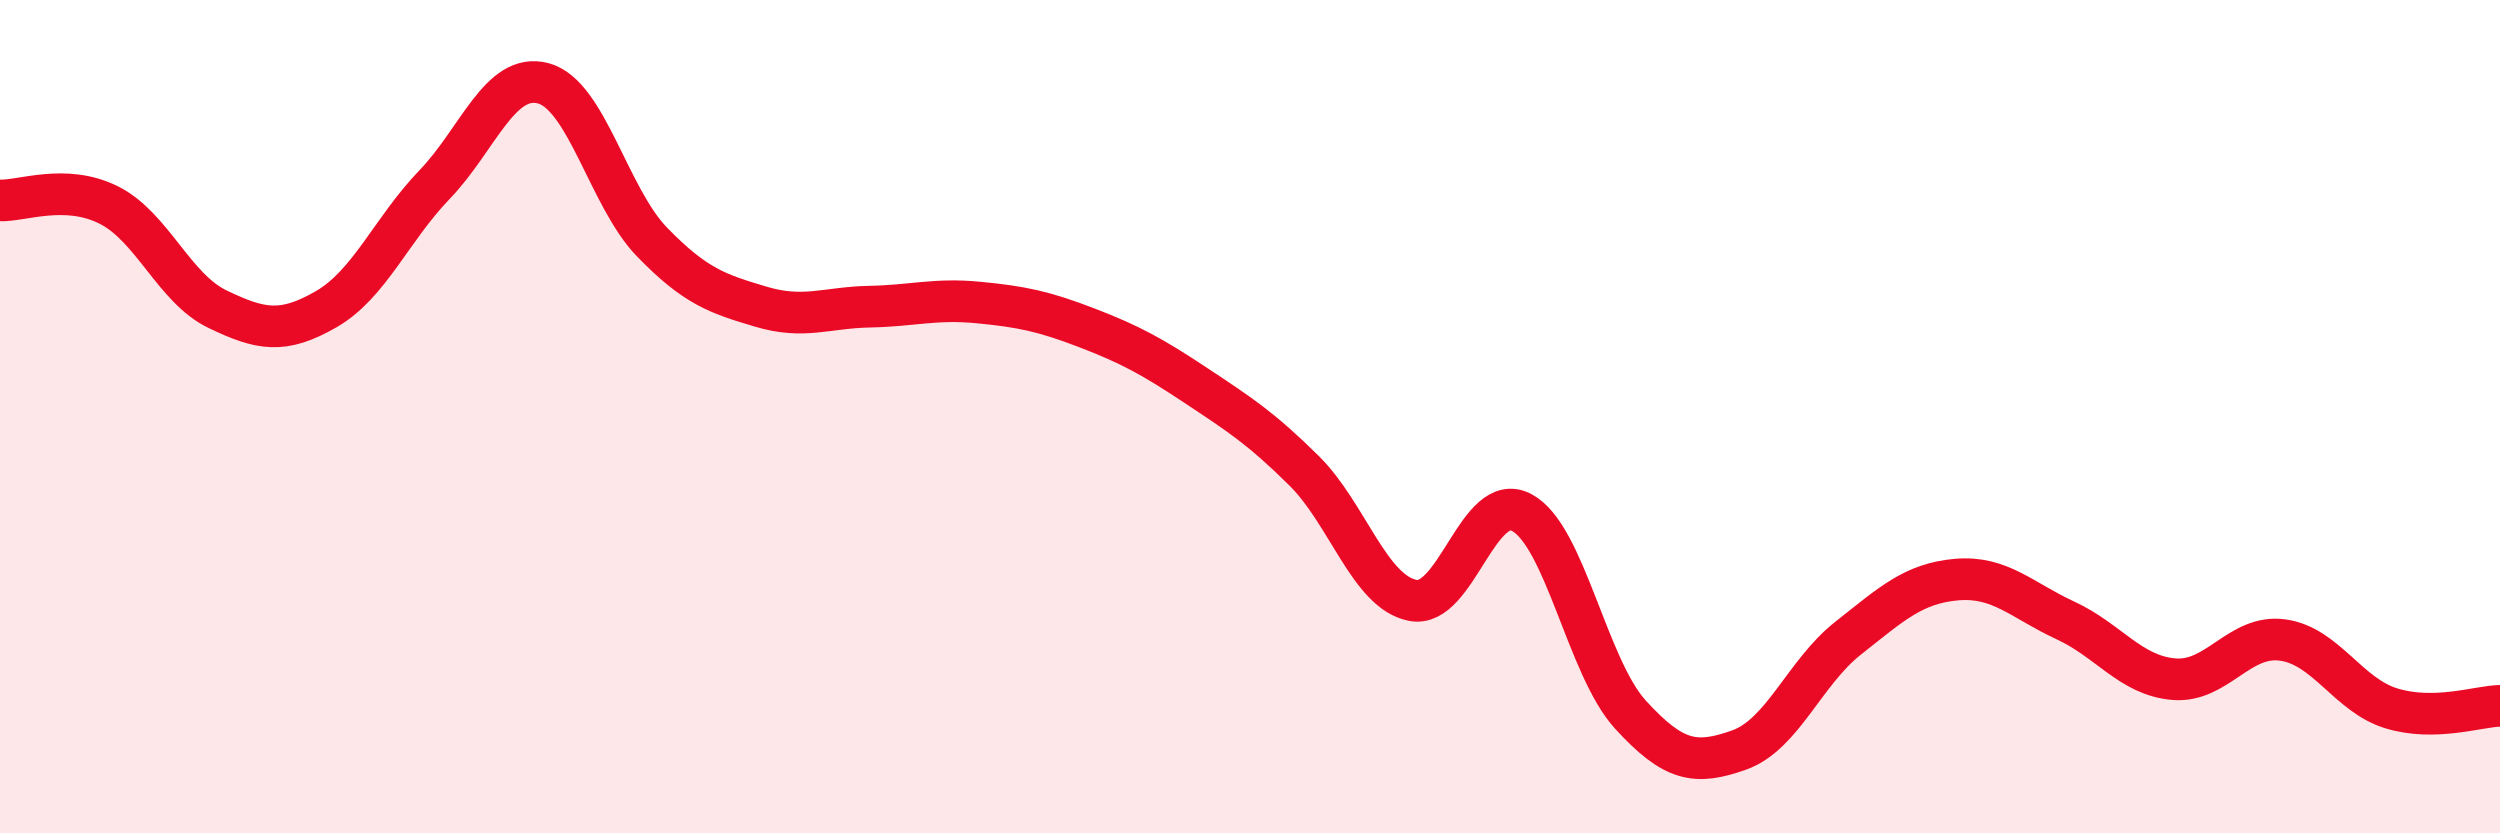
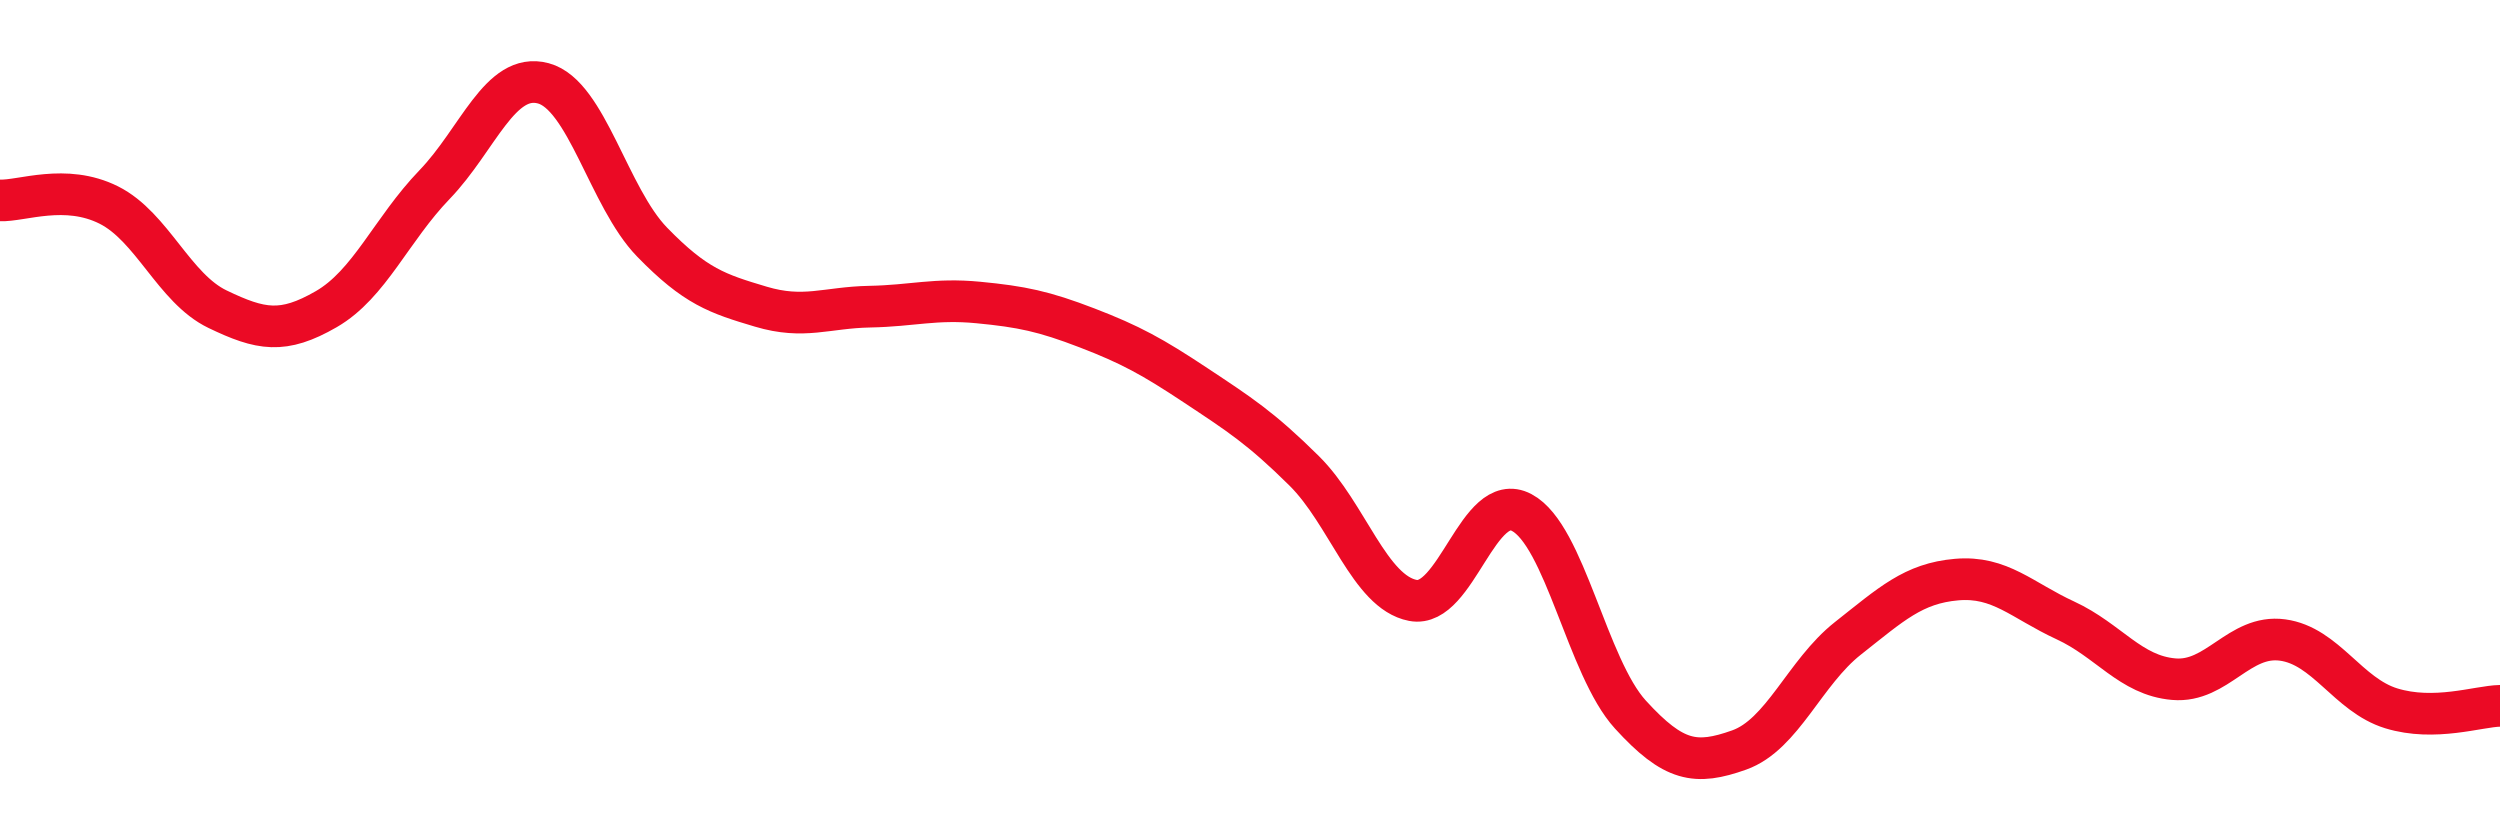
<svg xmlns="http://www.w3.org/2000/svg" width="60" height="20" viewBox="0 0 60 20">
-   <path d="M 0,4.81 C 0.52,4.83 1.57,4.4 2.61,4.92 C 3.65,5.44 4.18,6.92 5.22,7.42 C 6.26,7.92 6.79,8.02 7.83,7.42 C 8.87,6.82 9.39,5.51 10.43,4.43 C 11.47,3.35 12,1.72 13.04,2 C 14.08,2.28 14.61,4.74 15.65,5.81 C 16.69,6.88 17.22,7.05 18.26,7.36 C 19.3,7.67 19.83,7.38 20.87,7.36 C 21.91,7.34 22.44,7.16 23.48,7.26 C 24.52,7.36 25.05,7.47 26.09,7.87 C 27.13,8.27 27.66,8.56 28.7,9.25 C 29.74,9.94 30.26,10.27 31.3,11.3 C 32.34,12.33 32.87,14.21 33.91,14.41 C 34.95,14.61 35.48,11.75 36.52,12.3 C 37.56,12.85 38.09,16.01 39.13,17.15 C 40.17,18.29 40.7,18.37 41.74,18 C 42.78,17.63 43.31,16.14 44.35,15.32 C 45.39,14.5 45.92,14 46.96,13.91 C 48,13.82 48.53,14.41 49.57,14.89 C 50.61,15.37 51.13,16.21 52.17,16.3 C 53.21,16.39 53.74,15.22 54.78,15.36 C 55.82,15.5 56.35,16.68 57.39,17 C 58.43,17.32 59.48,16.95 60,16.94L60 20L0 20Z" fill="#EB0A25" opacity="0.1" stroke-linecap="round" stroke-linejoin="round" />
  <path d="M 0,4.81 C 0.52,4.83 1.57,4.4 2.61,4.92 C 3.65,5.44 4.18,6.92 5.22,7.42 C 6.26,7.92 6.79,8.02 7.83,7.42 C 8.87,6.82 9.39,5.51 10.43,4.43 C 11.47,3.35 12,1.72 13.04,2 C 14.08,2.28 14.61,4.74 15.65,5.81 C 16.69,6.88 17.22,7.05 18.26,7.36 C 19.3,7.67 19.83,7.38 20.87,7.36 C 21.91,7.34 22.44,7.16 23.48,7.26 C 24.52,7.36 25.05,7.47 26.09,7.87 C 27.13,8.27 27.66,8.56 28.7,9.25 C 29.74,9.94 30.26,10.27 31.3,11.3 C 32.34,12.33 32.87,14.21 33.91,14.41 C 34.95,14.61 35.48,11.75 36.52,12.3 C 37.56,12.85 38.09,16.01 39.13,17.15 C 40.17,18.29 40.7,18.37 41.74,18 C 42.78,17.63 43.31,16.14 44.35,15.32 C 45.39,14.5 45.92,14 46.96,13.91 C 48,13.82 48.53,14.41 49.57,14.89 C 50.61,15.37 51.13,16.21 52.17,16.3 C 53.21,16.39 53.74,15.22 54.78,15.36 C 55.82,15.5 56.35,16.68 57.39,17 C 58.43,17.32 59.48,16.95 60,16.94" stroke="#EB0A25" stroke-width="1" fill="none" stroke-linecap="round" stroke-linejoin="round" />
</svg>